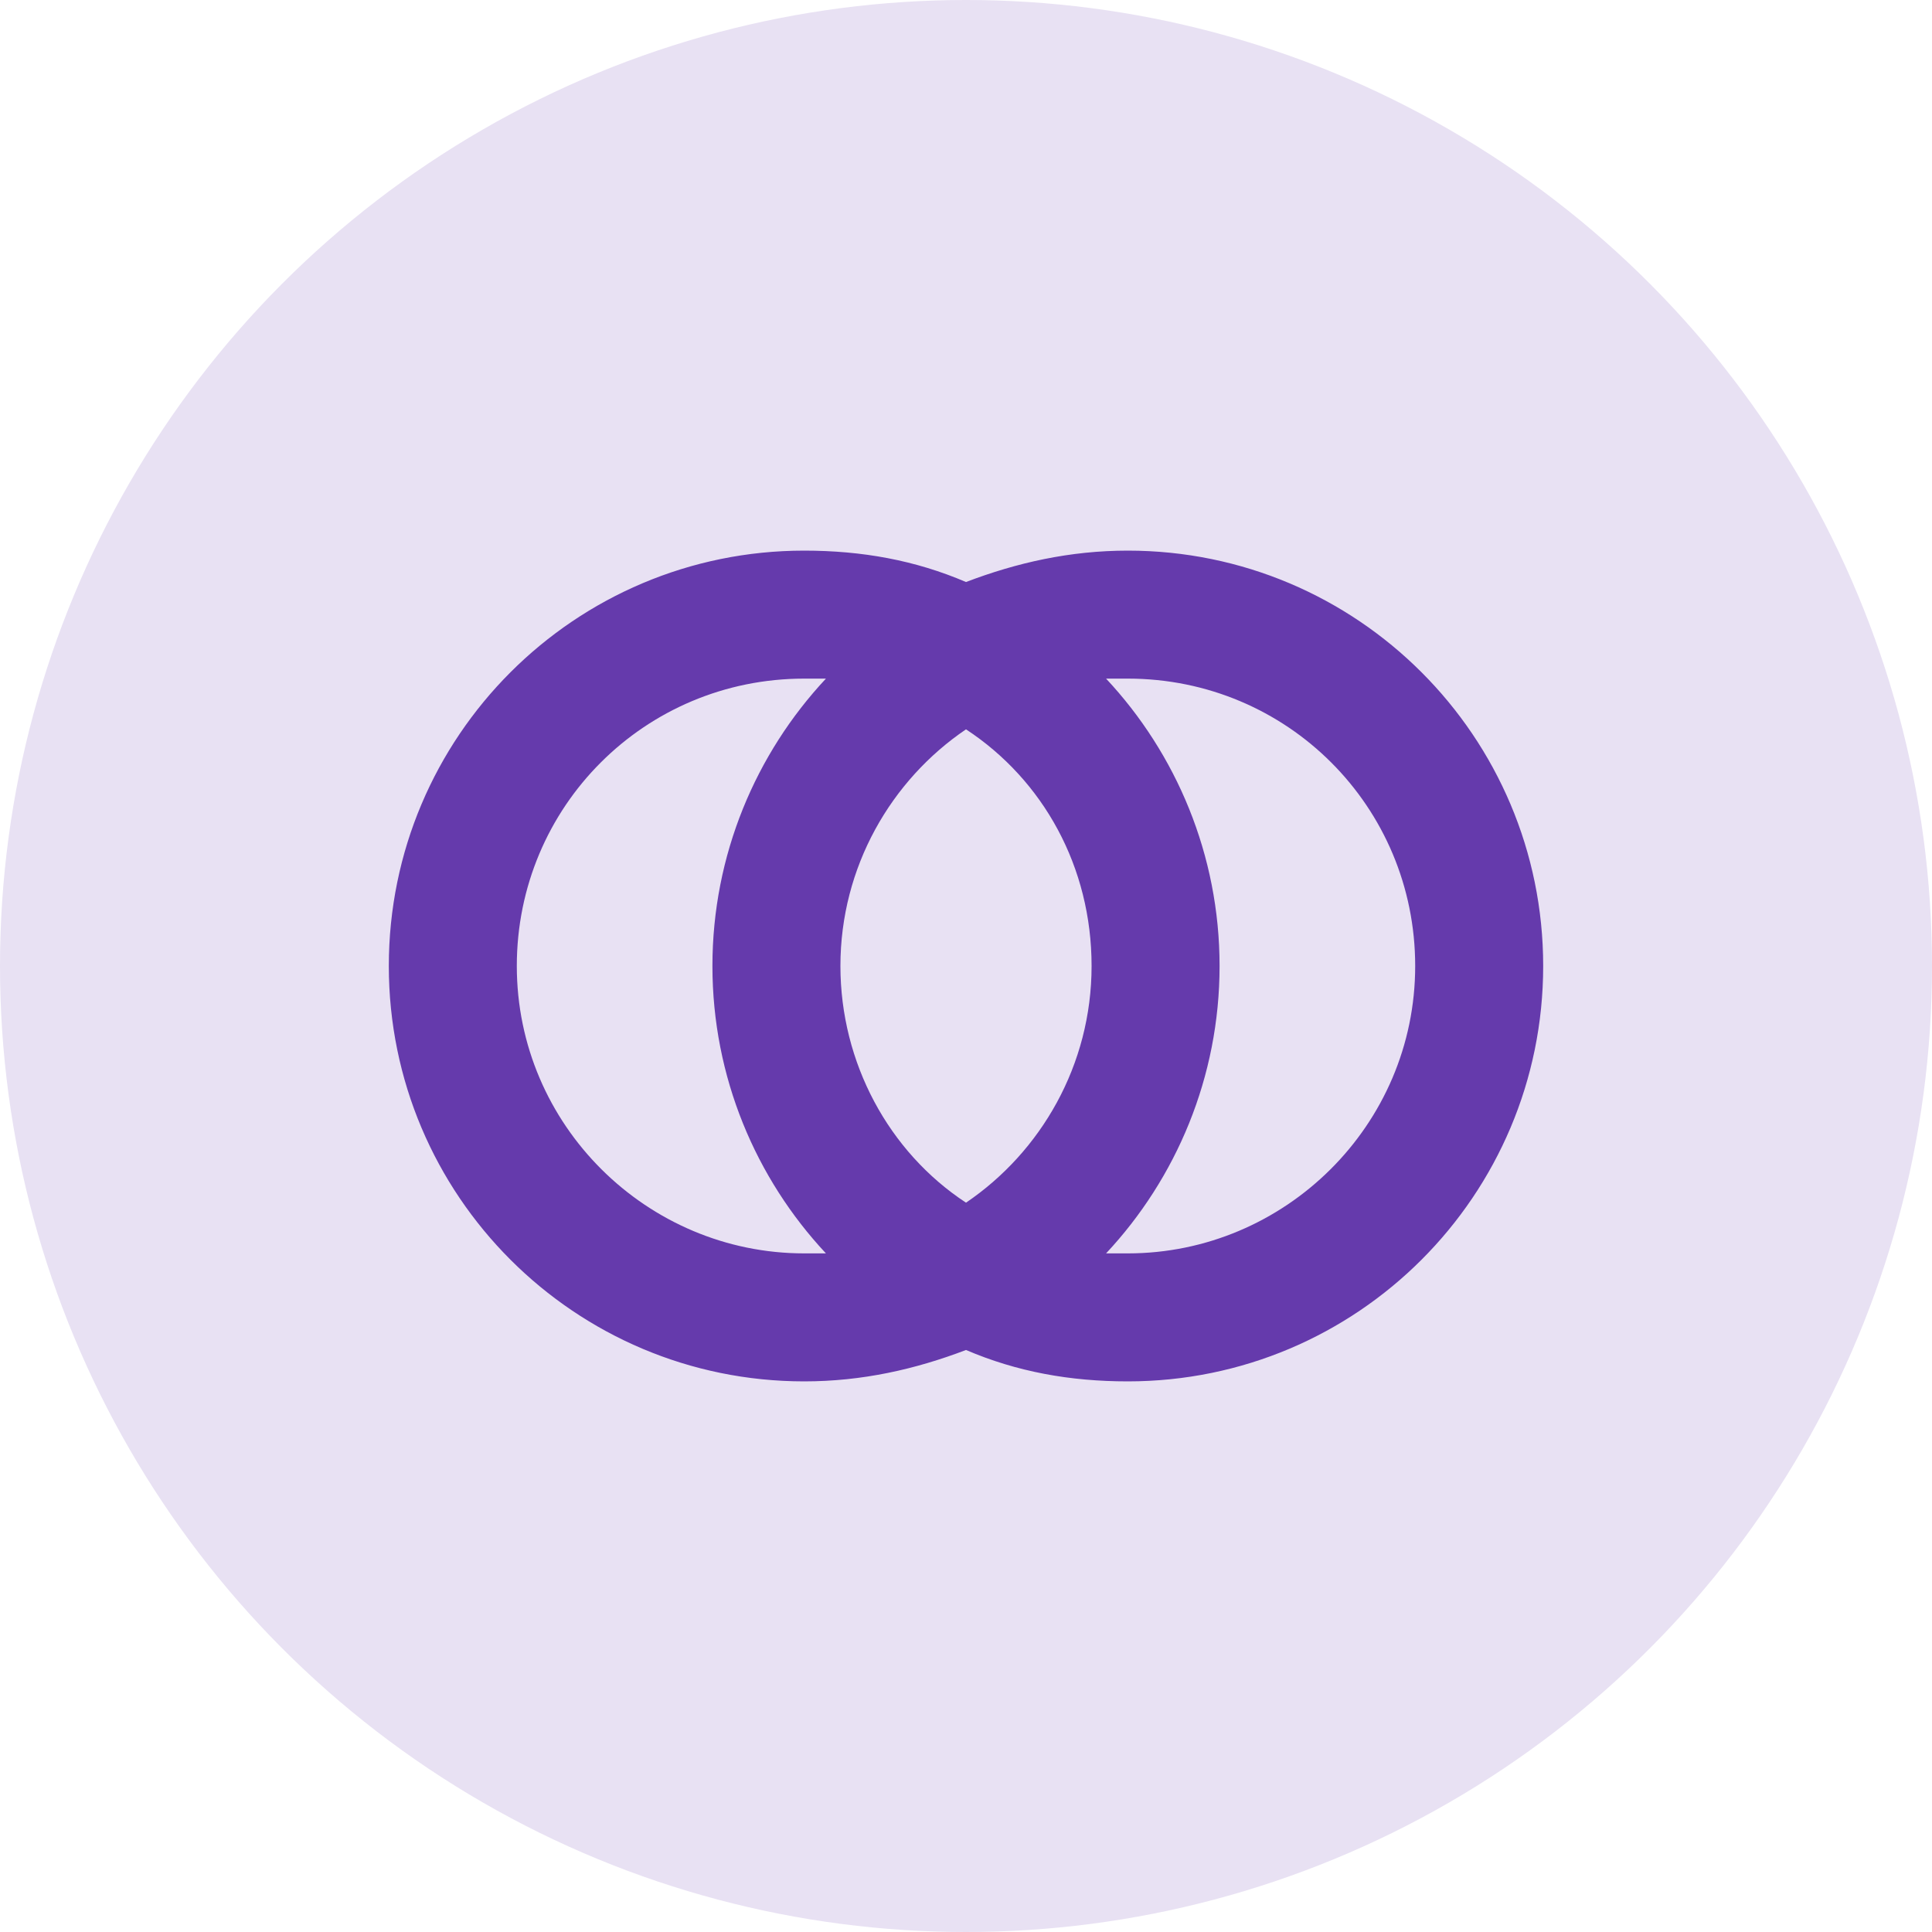
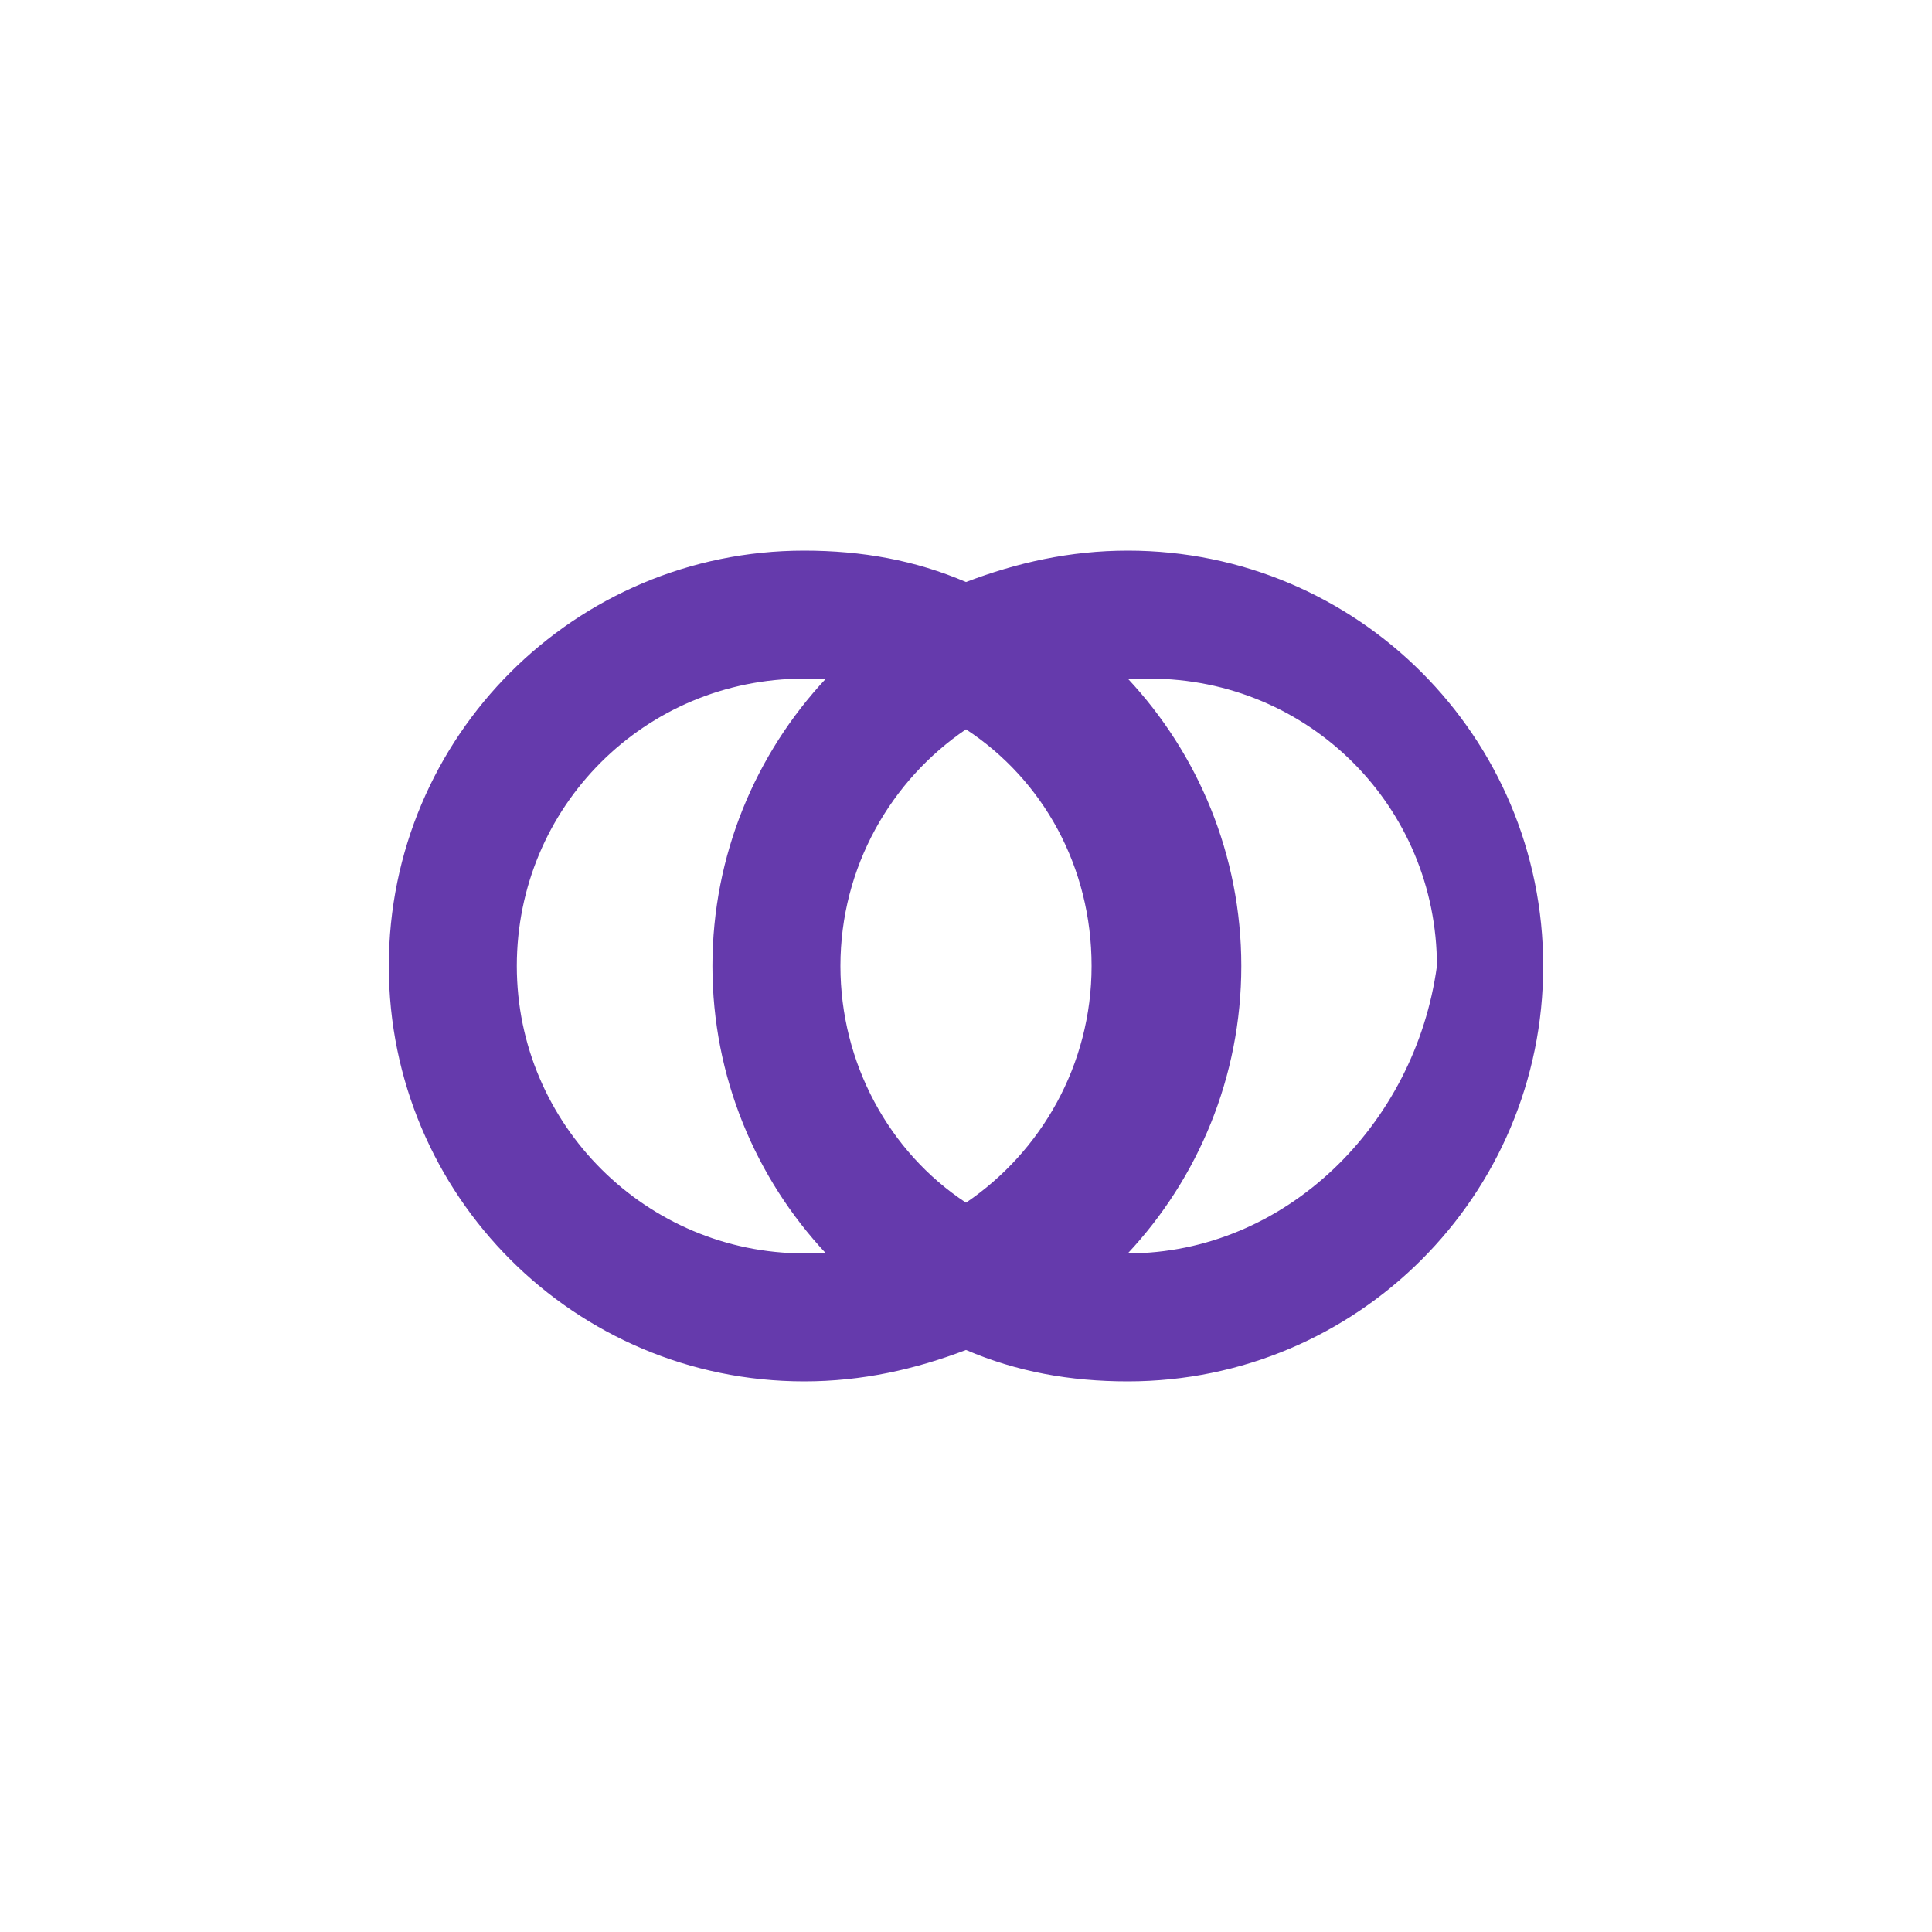
<svg xmlns="http://www.w3.org/2000/svg" xml:space="preserve" style="enable-background:new 0 0 80 80;" viewBox="0 0 80 80" y="0px" x="0px" id="Layer_1" version="1.1">
  <style type="text/css">
	.st0{fill:#E8E1F3;}
	.st1{fill:#653AAC;}
</style>
  <g>
-     <circle r="40" cy="40" cx="40" class="st0" />
-     <path d="M46.7,22.8c-2.4,0-4.6,0.5-6.7,1.3c-2.1-0.9-4.3-1.3-6.7-1.3c-9.5,0-17.2,7.7-17.2,17.2s7.7,17.2,17.2,17.2   c2.4,0,4.6-0.5,6.7-1.3c2.1,0.9,4.3,1.3,6.7,1.3c9.5,0,17.2-7.7,17.2-17.2S56.2,22.8,46.7,22.8z M45.2,40c0,4.1-2.1,7.7-5.2,9.8   c-3.2-2.1-5.2-5.8-5.2-9.8c0-4.1,2.1-7.7,5.2-9.8C43.2,32.3,45.2,35.9,45.2,40z M21.4,40c0-6.6,5.3-11.9,11.9-11.9   c0.3,0,0.6,0,0.9,0c-2.9,3.1-4.7,7.3-4.7,11.9c0,4.6,1.8,8.8,4.7,11.9c-0.3,0-0.6,0-0.9,0C26.8,51.9,21.4,46.6,21.4,40z M46.7,51.9   c-0.3,0-0.6,0-0.9,0c2.9-3.1,4.7-7.3,4.7-11.9c0-4.6-1.8-8.8-4.7-11.9c0.3,0,0.6,0,0.9,0c6.6,0,11.9,5.3,11.9,11.9   C58.6,46.6,53.2,51.9,46.7,51.9z" class="st1" />
+     <path d="M46.7,22.8c-2.4,0-4.6,0.5-6.7,1.3c-2.1-0.9-4.3-1.3-6.7-1.3c-9.5,0-17.2,7.7-17.2,17.2s7.7,17.2,17.2,17.2   c2.4,0,4.6-0.5,6.7-1.3c2.1,0.9,4.3,1.3,6.7,1.3c9.5,0,17.2-7.7,17.2-17.2S56.2,22.8,46.7,22.8z M45.2,40c0,4.1-2.1,7.7-5.2,9.8   c-3.2-2.1-5.2-5.8-5.2-9.8c0-4.1,2.1-7.7,5.2-9.8C43.2,32.3,45.2,35.9,45.2,40z M21.4,40c0-6.6,5.3-11.9,11.9-11.9   c0.3,0,0.6,0,0.9,0c-2.9,3.1-4.7,7.3-4.7,11.9c0,4.6,1.8,8.8,4.7,11.9c-0.3,0-0.6,0-0.9,0C26.8,51.9,21.4,46.6,21.4,40z M46.7,51.9   c2.9-3.1,4.7-7.3,4.7-11.9c0-4.6-1.8-8.8-4.7-11.9c0.3,0,0.6,0,0.9,0c6.6,0,11.9,5.3,11.9,11.9   C58.6,46.6,53.2,51.9,46.7,51.9z" class="st1" />
  </g>
</svg>